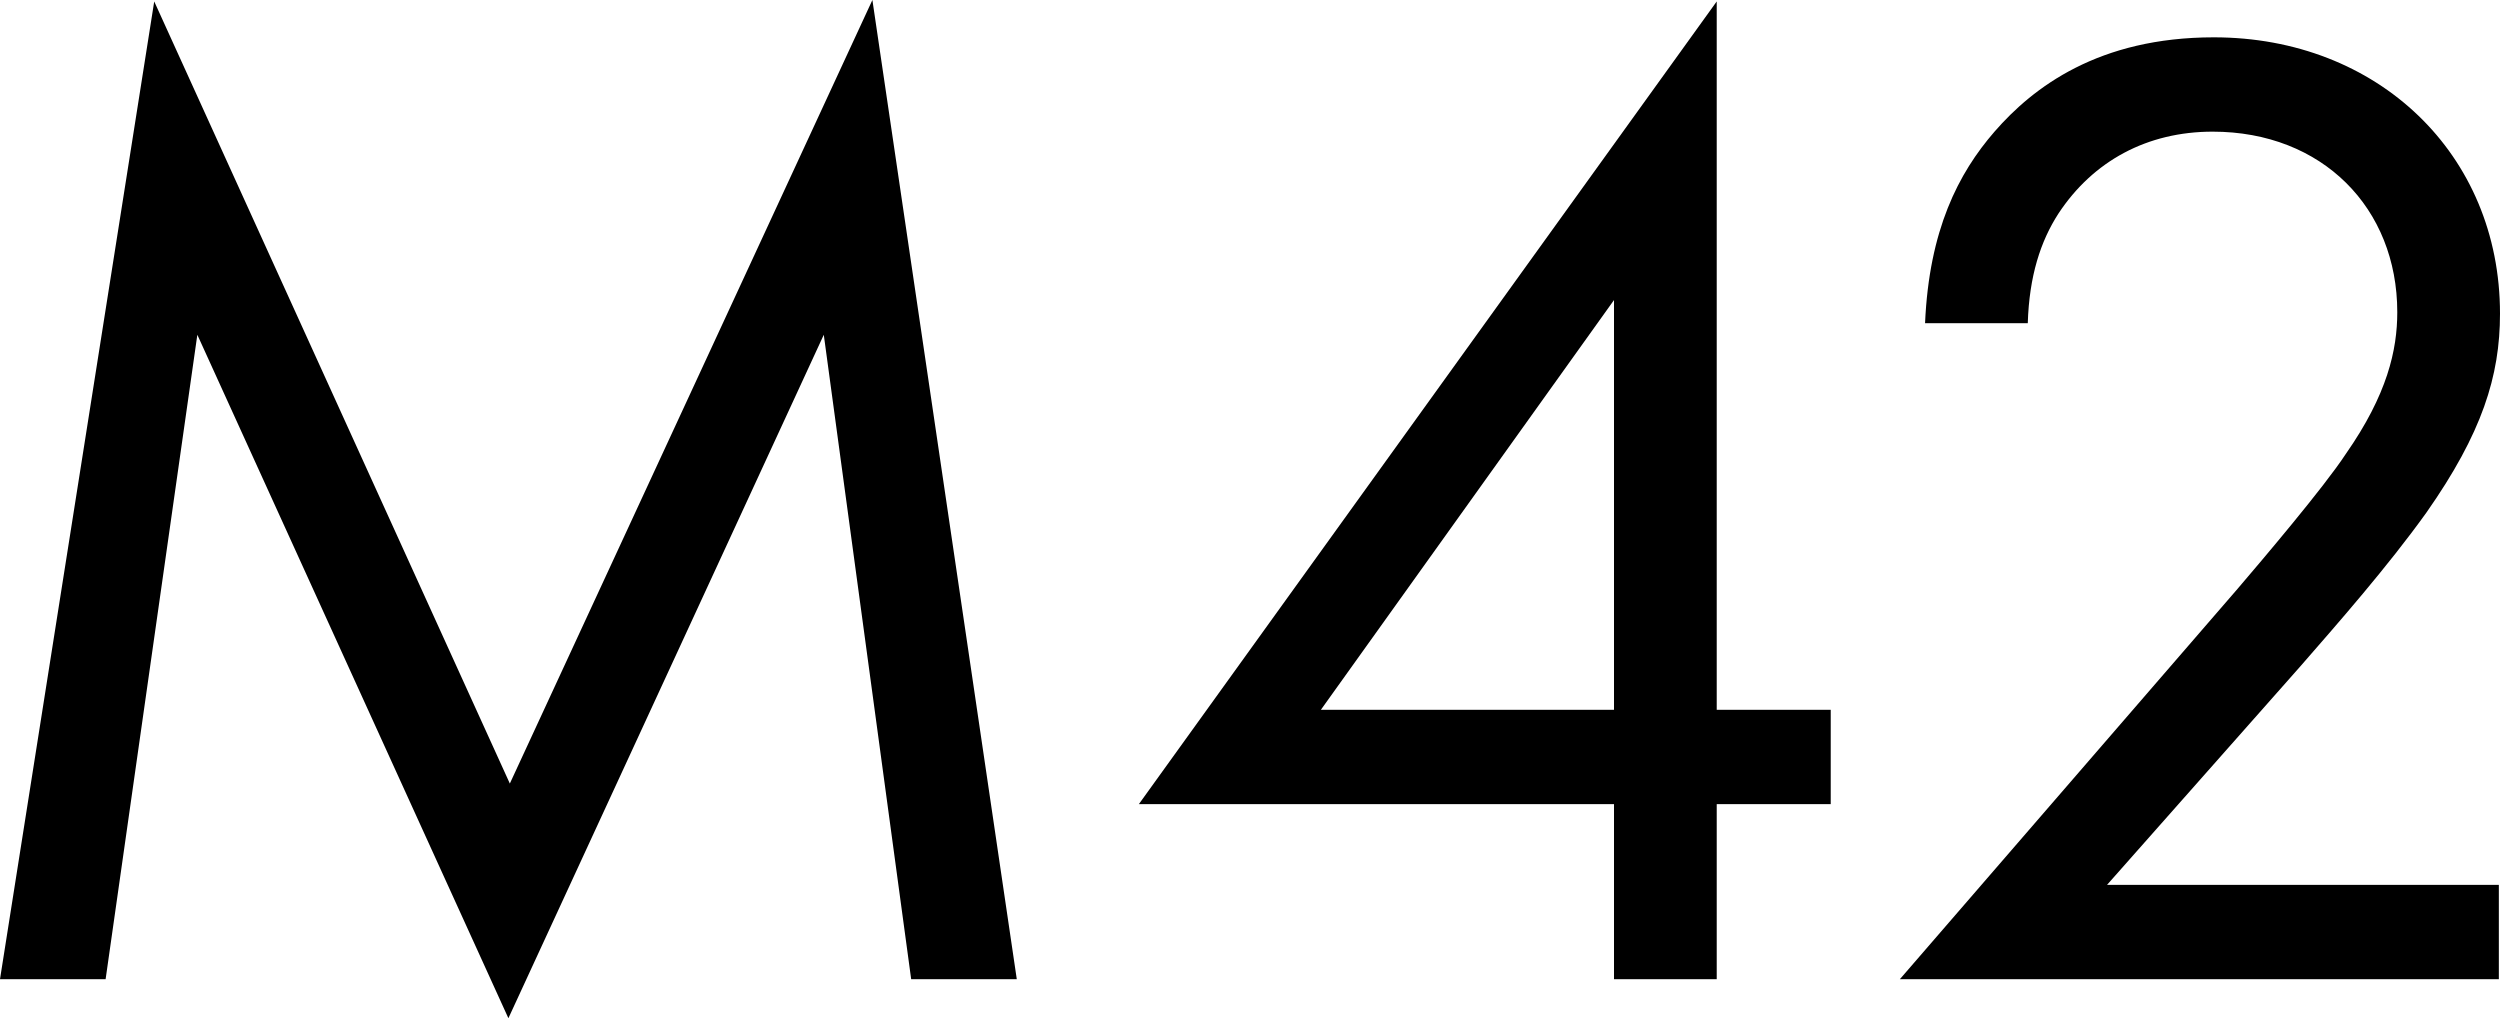
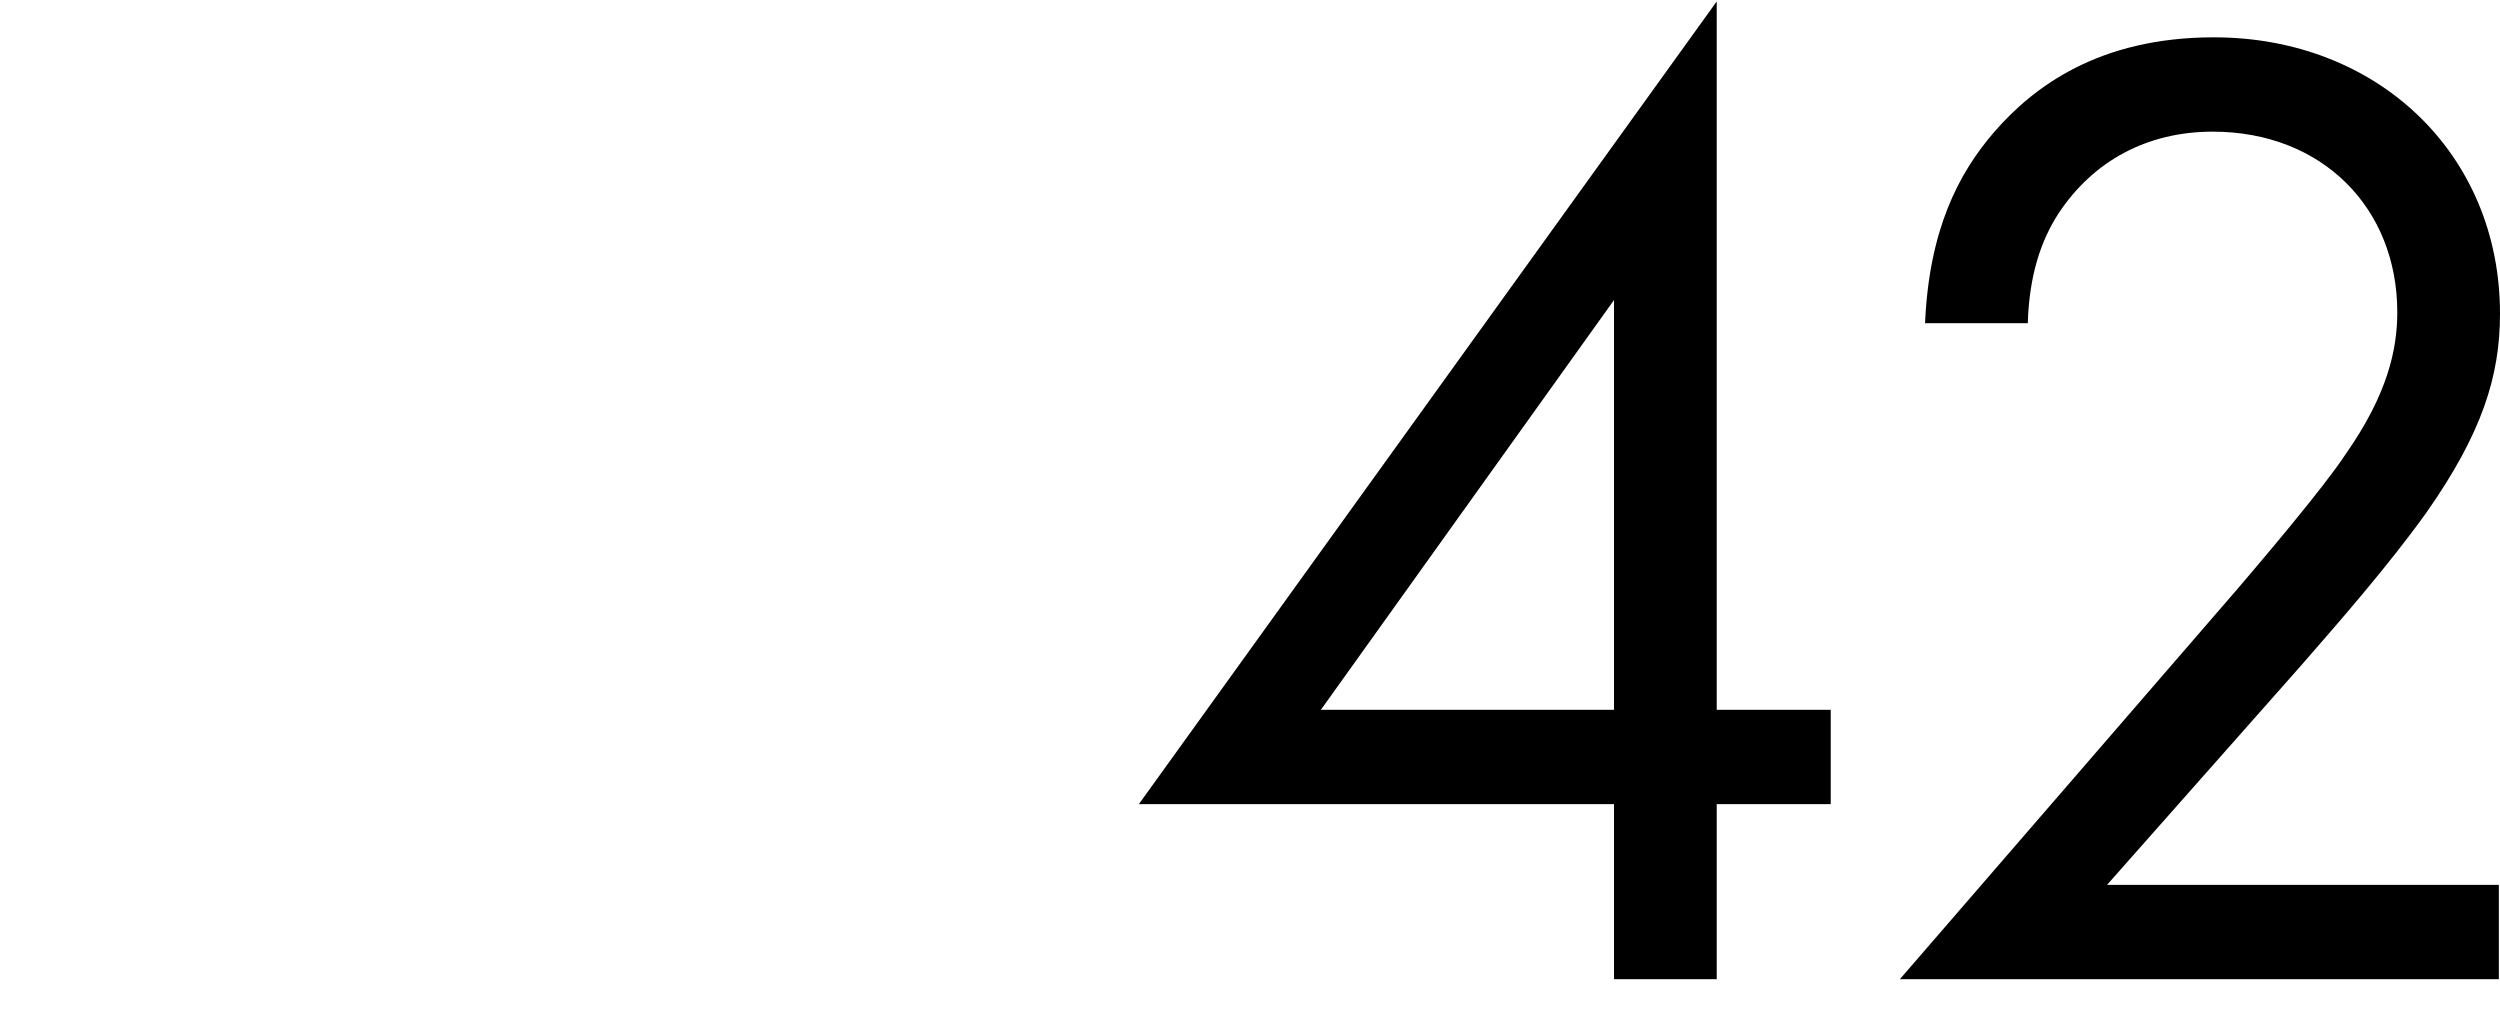
<svg xmlns="http://www.w3.org/2000/svg" id="_レイヤー_2" viewBox="0 0 86.4 35.19">
  <defs>
    <style>.cls-1{fill:#000;}</style>
  </defs>
  <g id="_レイヤー_2-2">
-     <path class="cls-1" d="m0,33.84L5.33.05l12.29,27.03L30.15,0l4.99,33.84h-3.65l-3.02-22.27-10.9,23.62L6.82,11.57l-3.17,22.27H0Z" />
    <path class="cls-1" d="m59.33,24.53h3.94v3.26h-3.94v6.05h-3.55v-6.05h-16.42L59.33.05v24.48Zm-3.55,0v-14.16l-10.13,14.16h10.13Z" />
    <path class="cls-1" d="m65.66,33.84l11.67-13.49c.82-.96,2.98-3.5,3.74-4.66,1.44-2.06,1.78-3.6,1.78-4.9,0-3.6-2.59-6.24-6.38-6.24-2.26,0-4.13,1.01-5.33,2.83-.62.96-1.01,2.16-1.06,3.79h-3.55c.14-3.22,1.15-5.18,2.4-6.62,1.34-1.54,3.6-3.26,7.58-3.26,5.66,0,9.89,4.03,9.89,9.55,0,2.16-.62,4.13-2.54,6.87-1.34,1.87-3.07,3.84-4.37,5.33l-6.67,7.54h13.54v3.26h-20.69Z" />
  </g>
</svg>